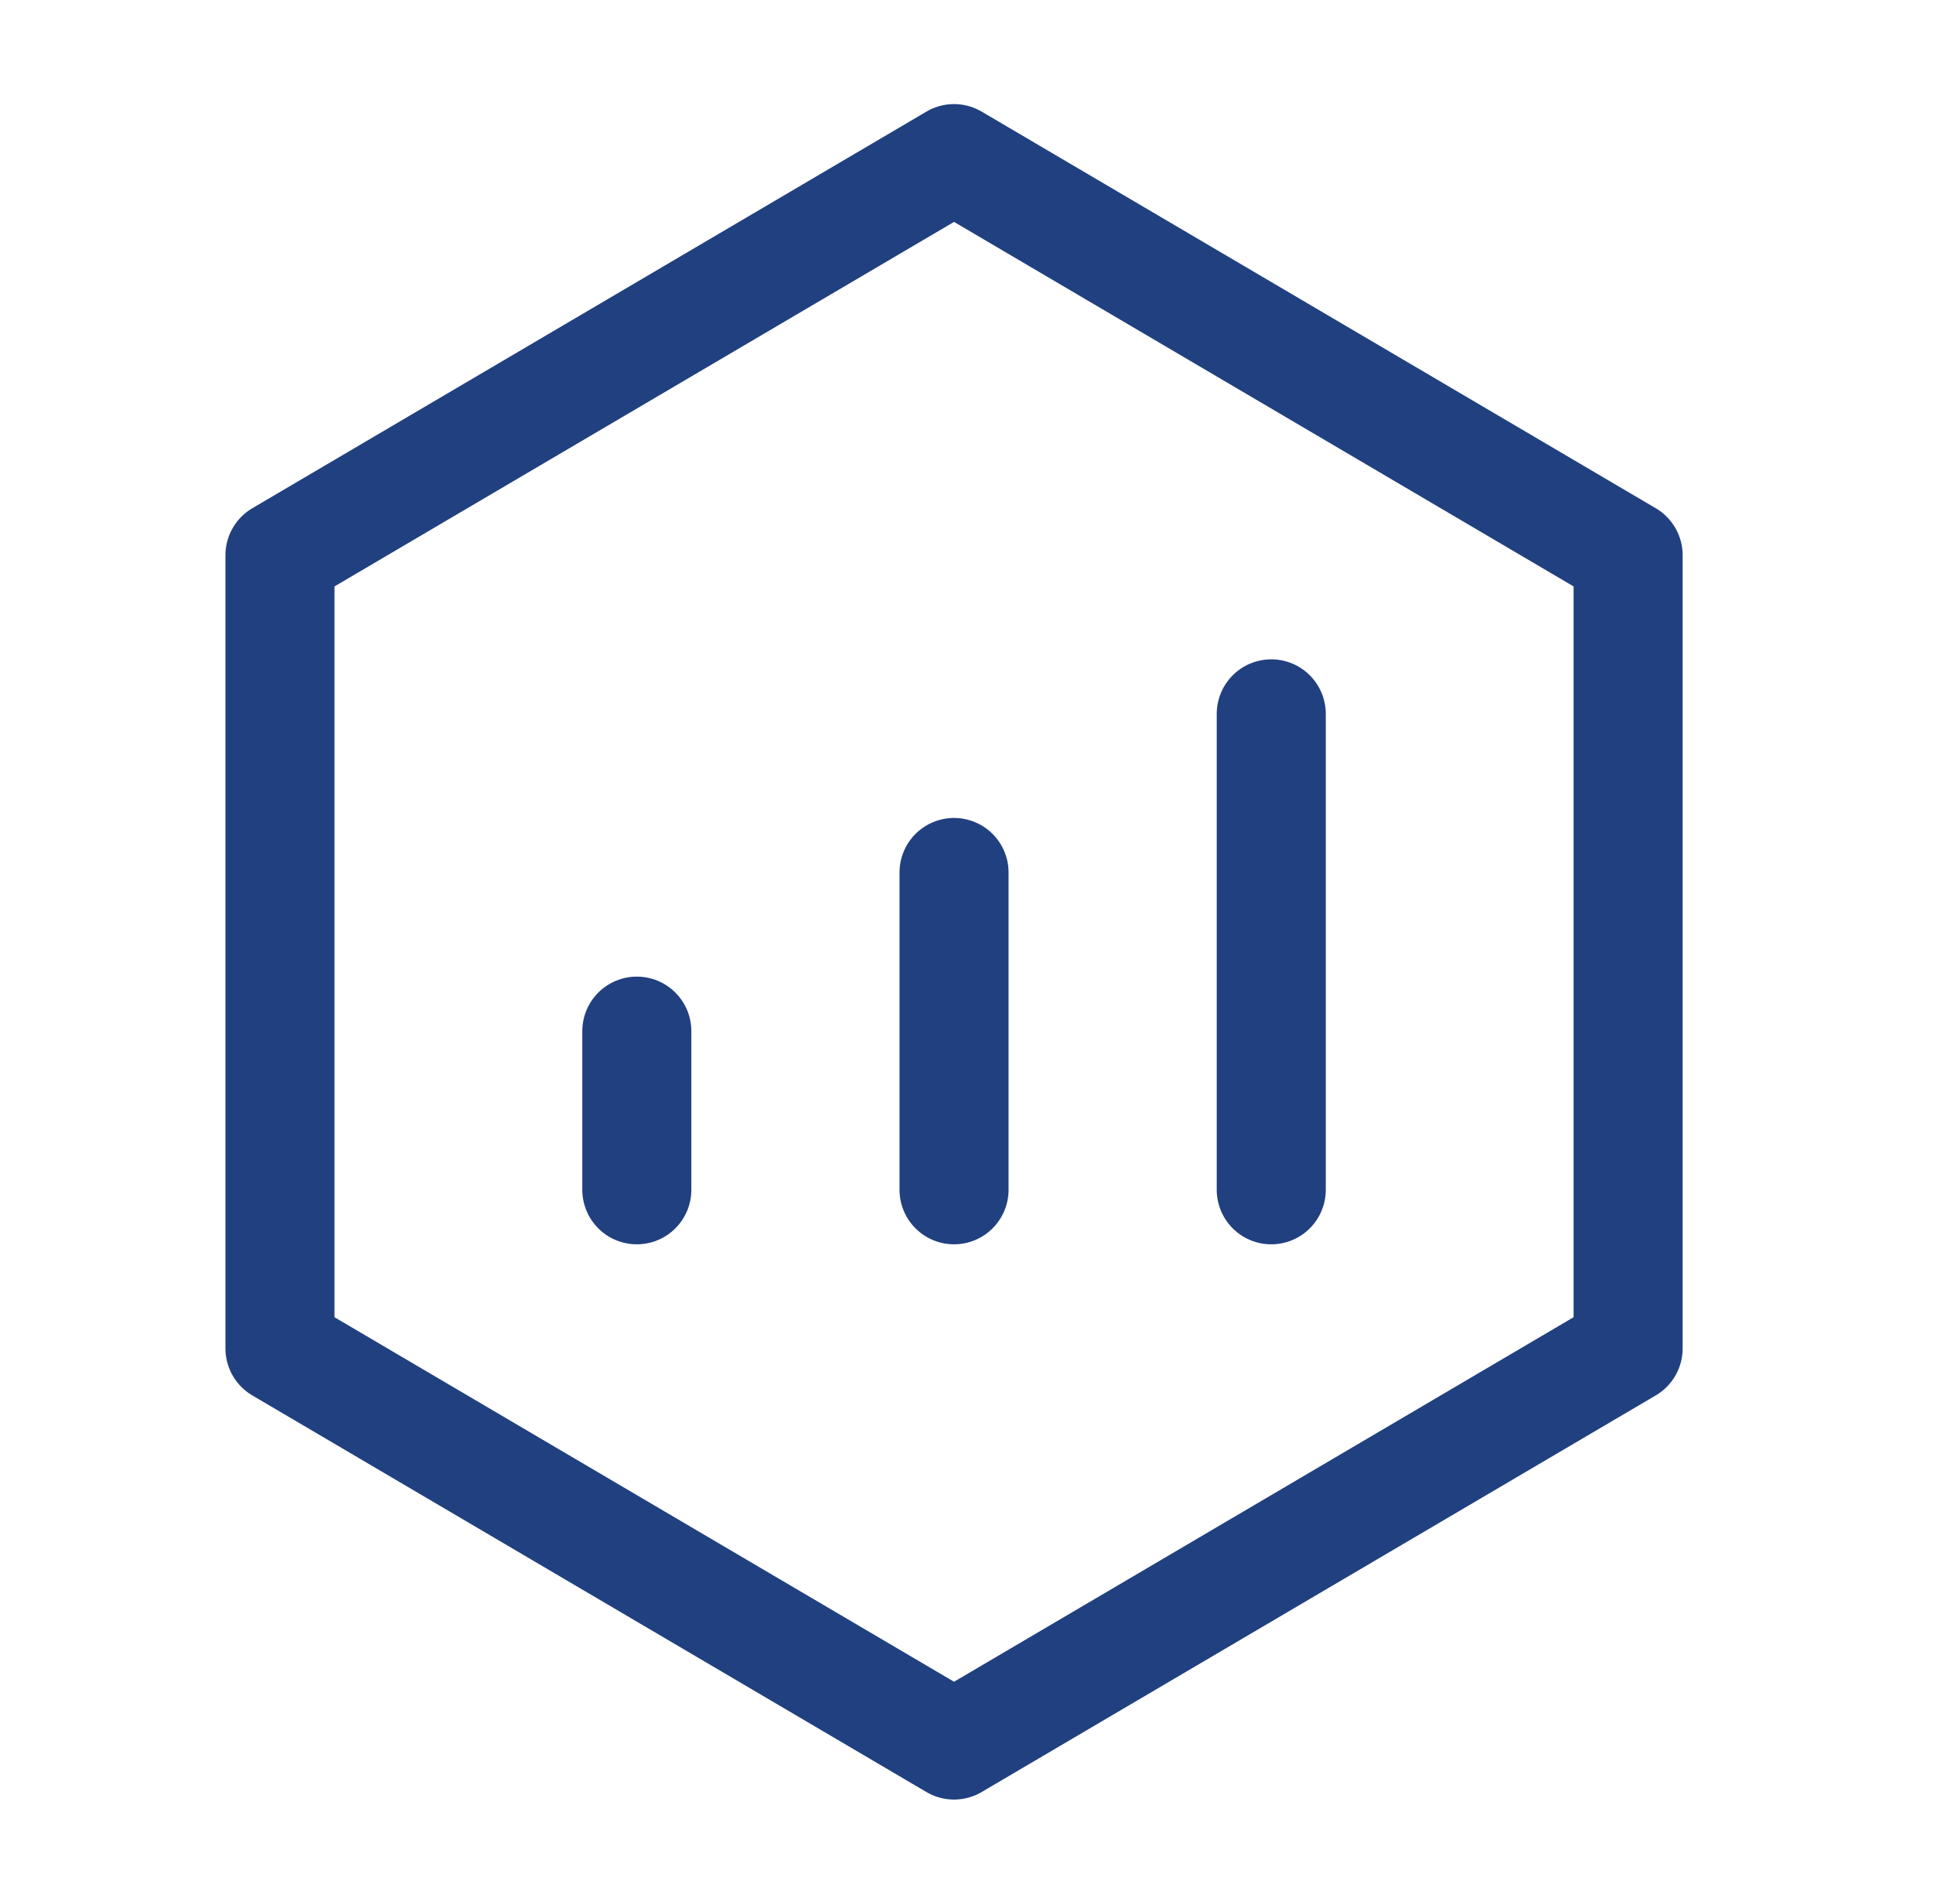
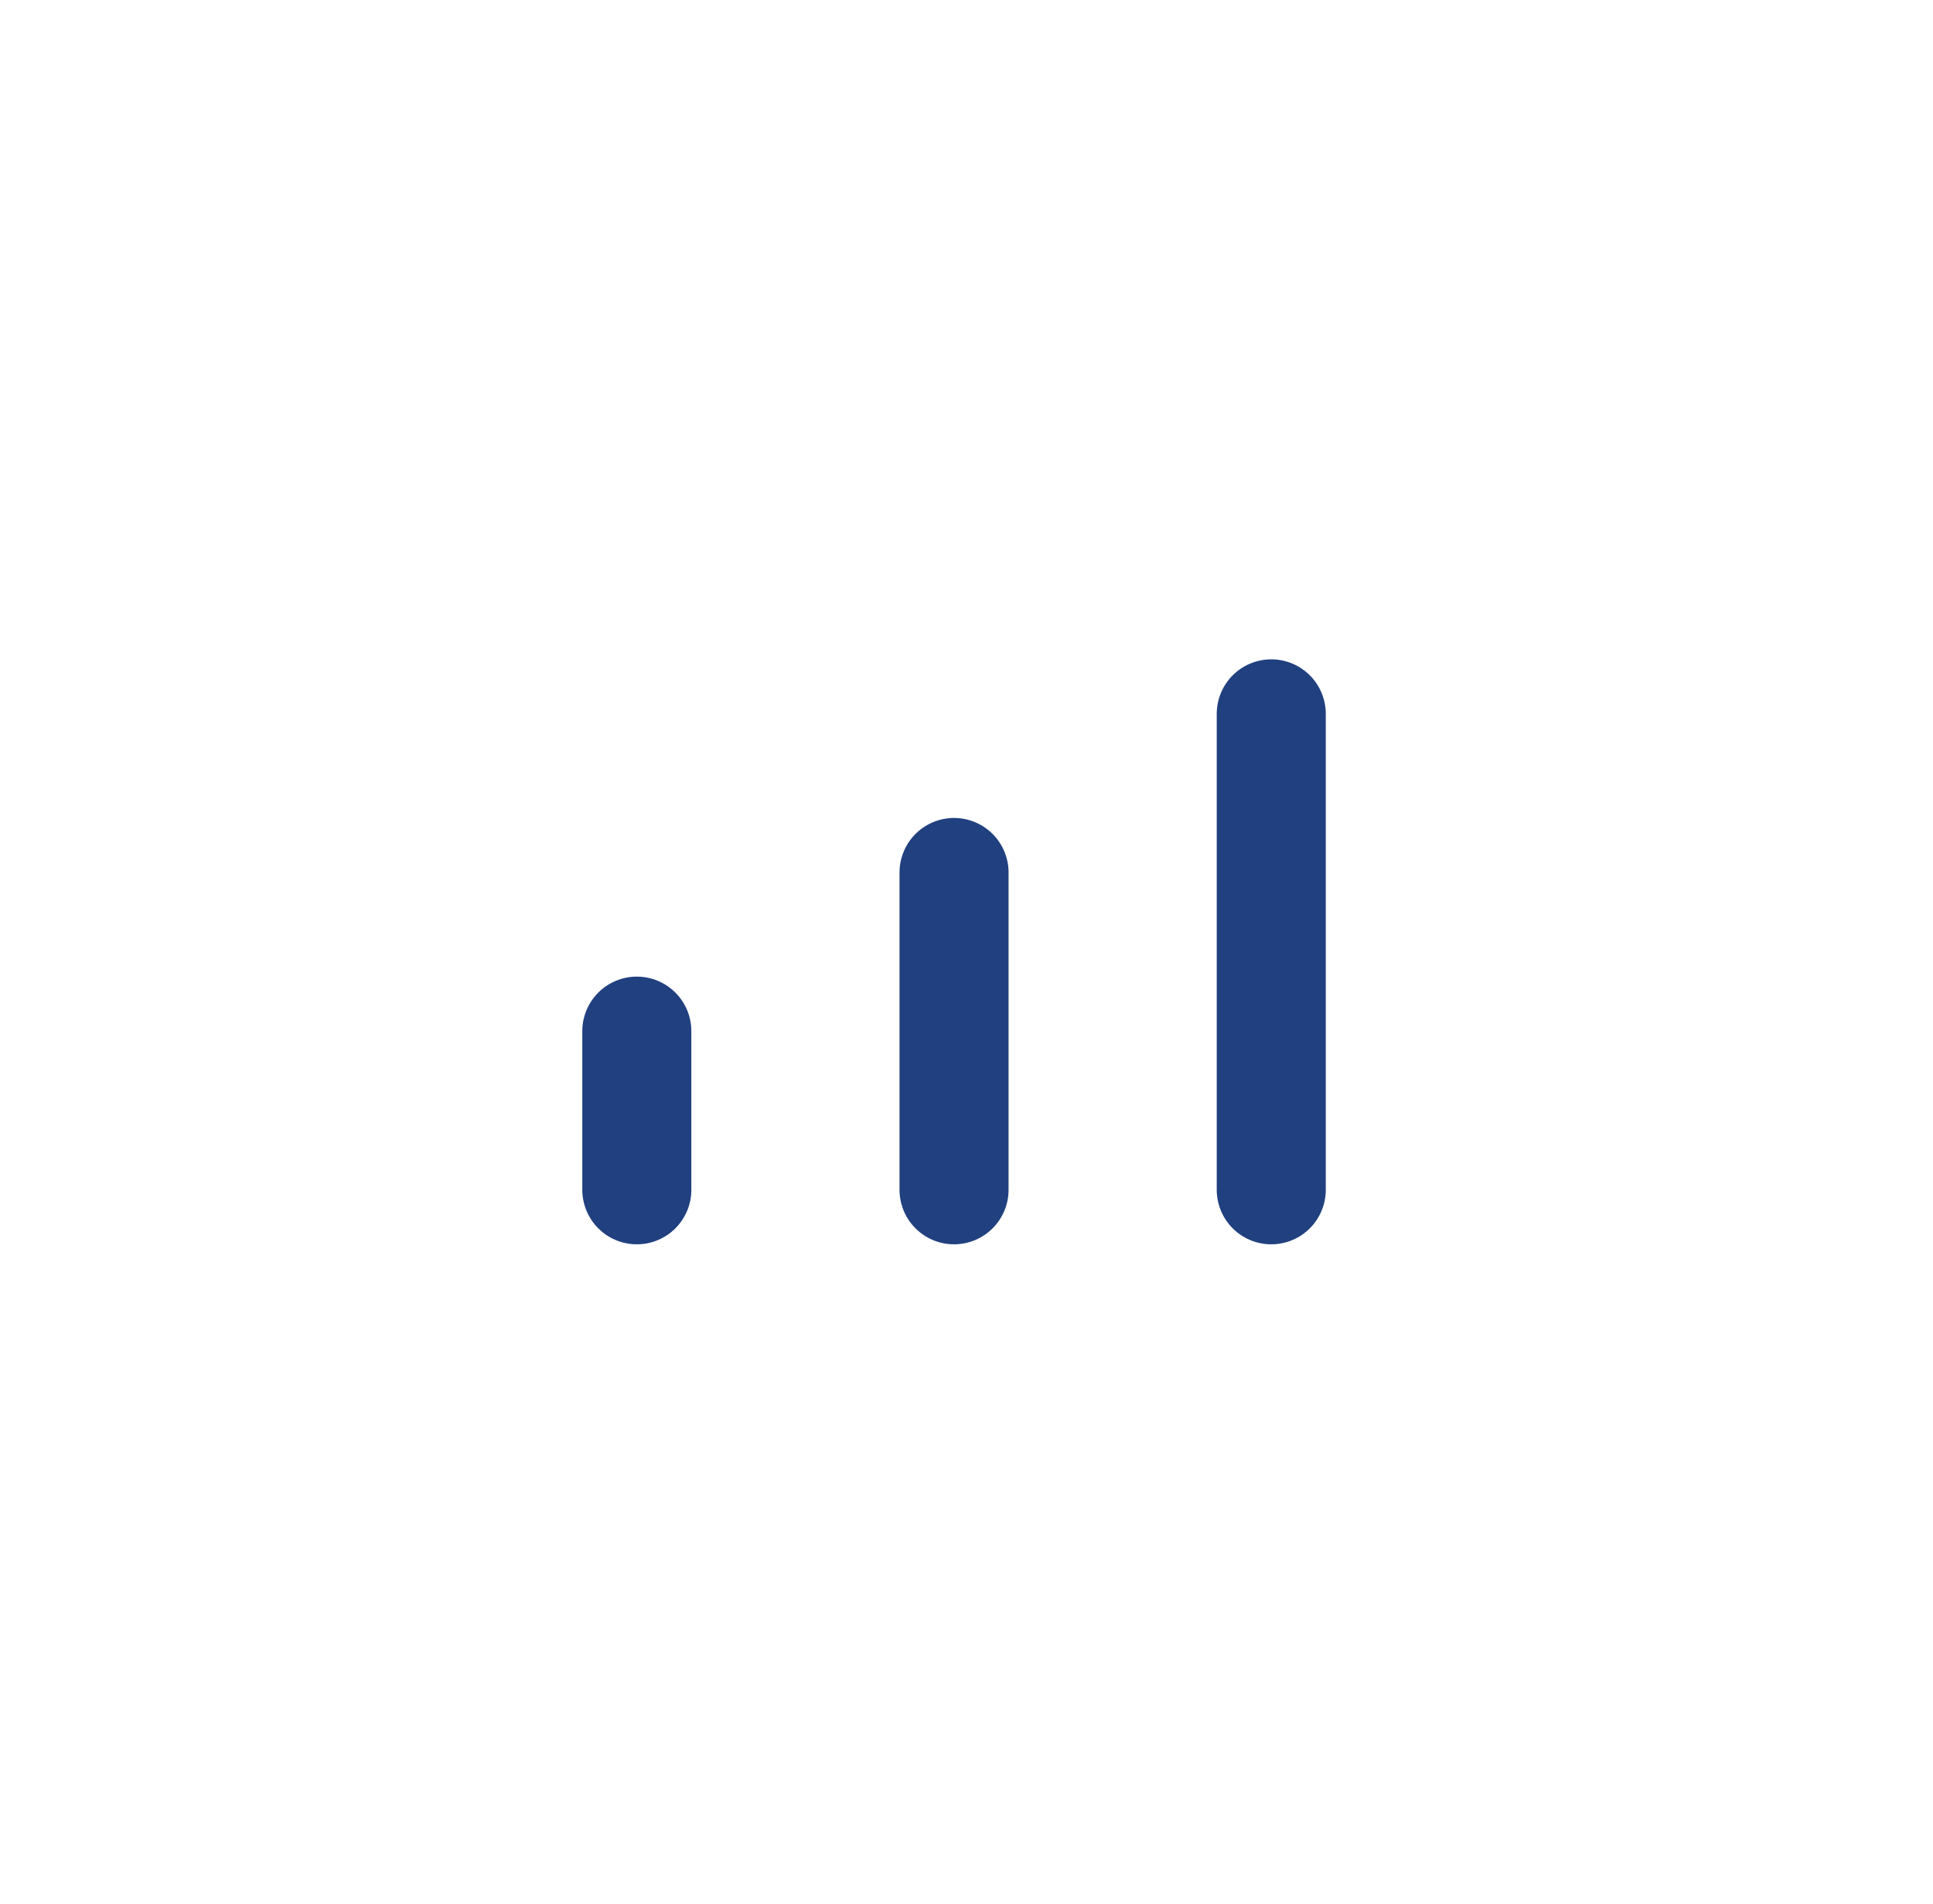
<svg xmlns="http://www.w3.org/2000/svg" width="65" height="64" viewBox="0 0 65 64" fill="none">
-   <path d="M54.748 18.667L32.081 5.333L9.414 18.667V45.333L32.081 58.667L54.748 45.333V18.667Z" stroke="#214080" stroke-width="3.667" stroke-linejoin="round" />
  <path d="M32.081 29.333V40M42.748 24V40M21.414 34.667V40" stroke="#214080" stroke-width="3.667" stroke-linecap="round" stroke-linejoin="round" />
</svg>